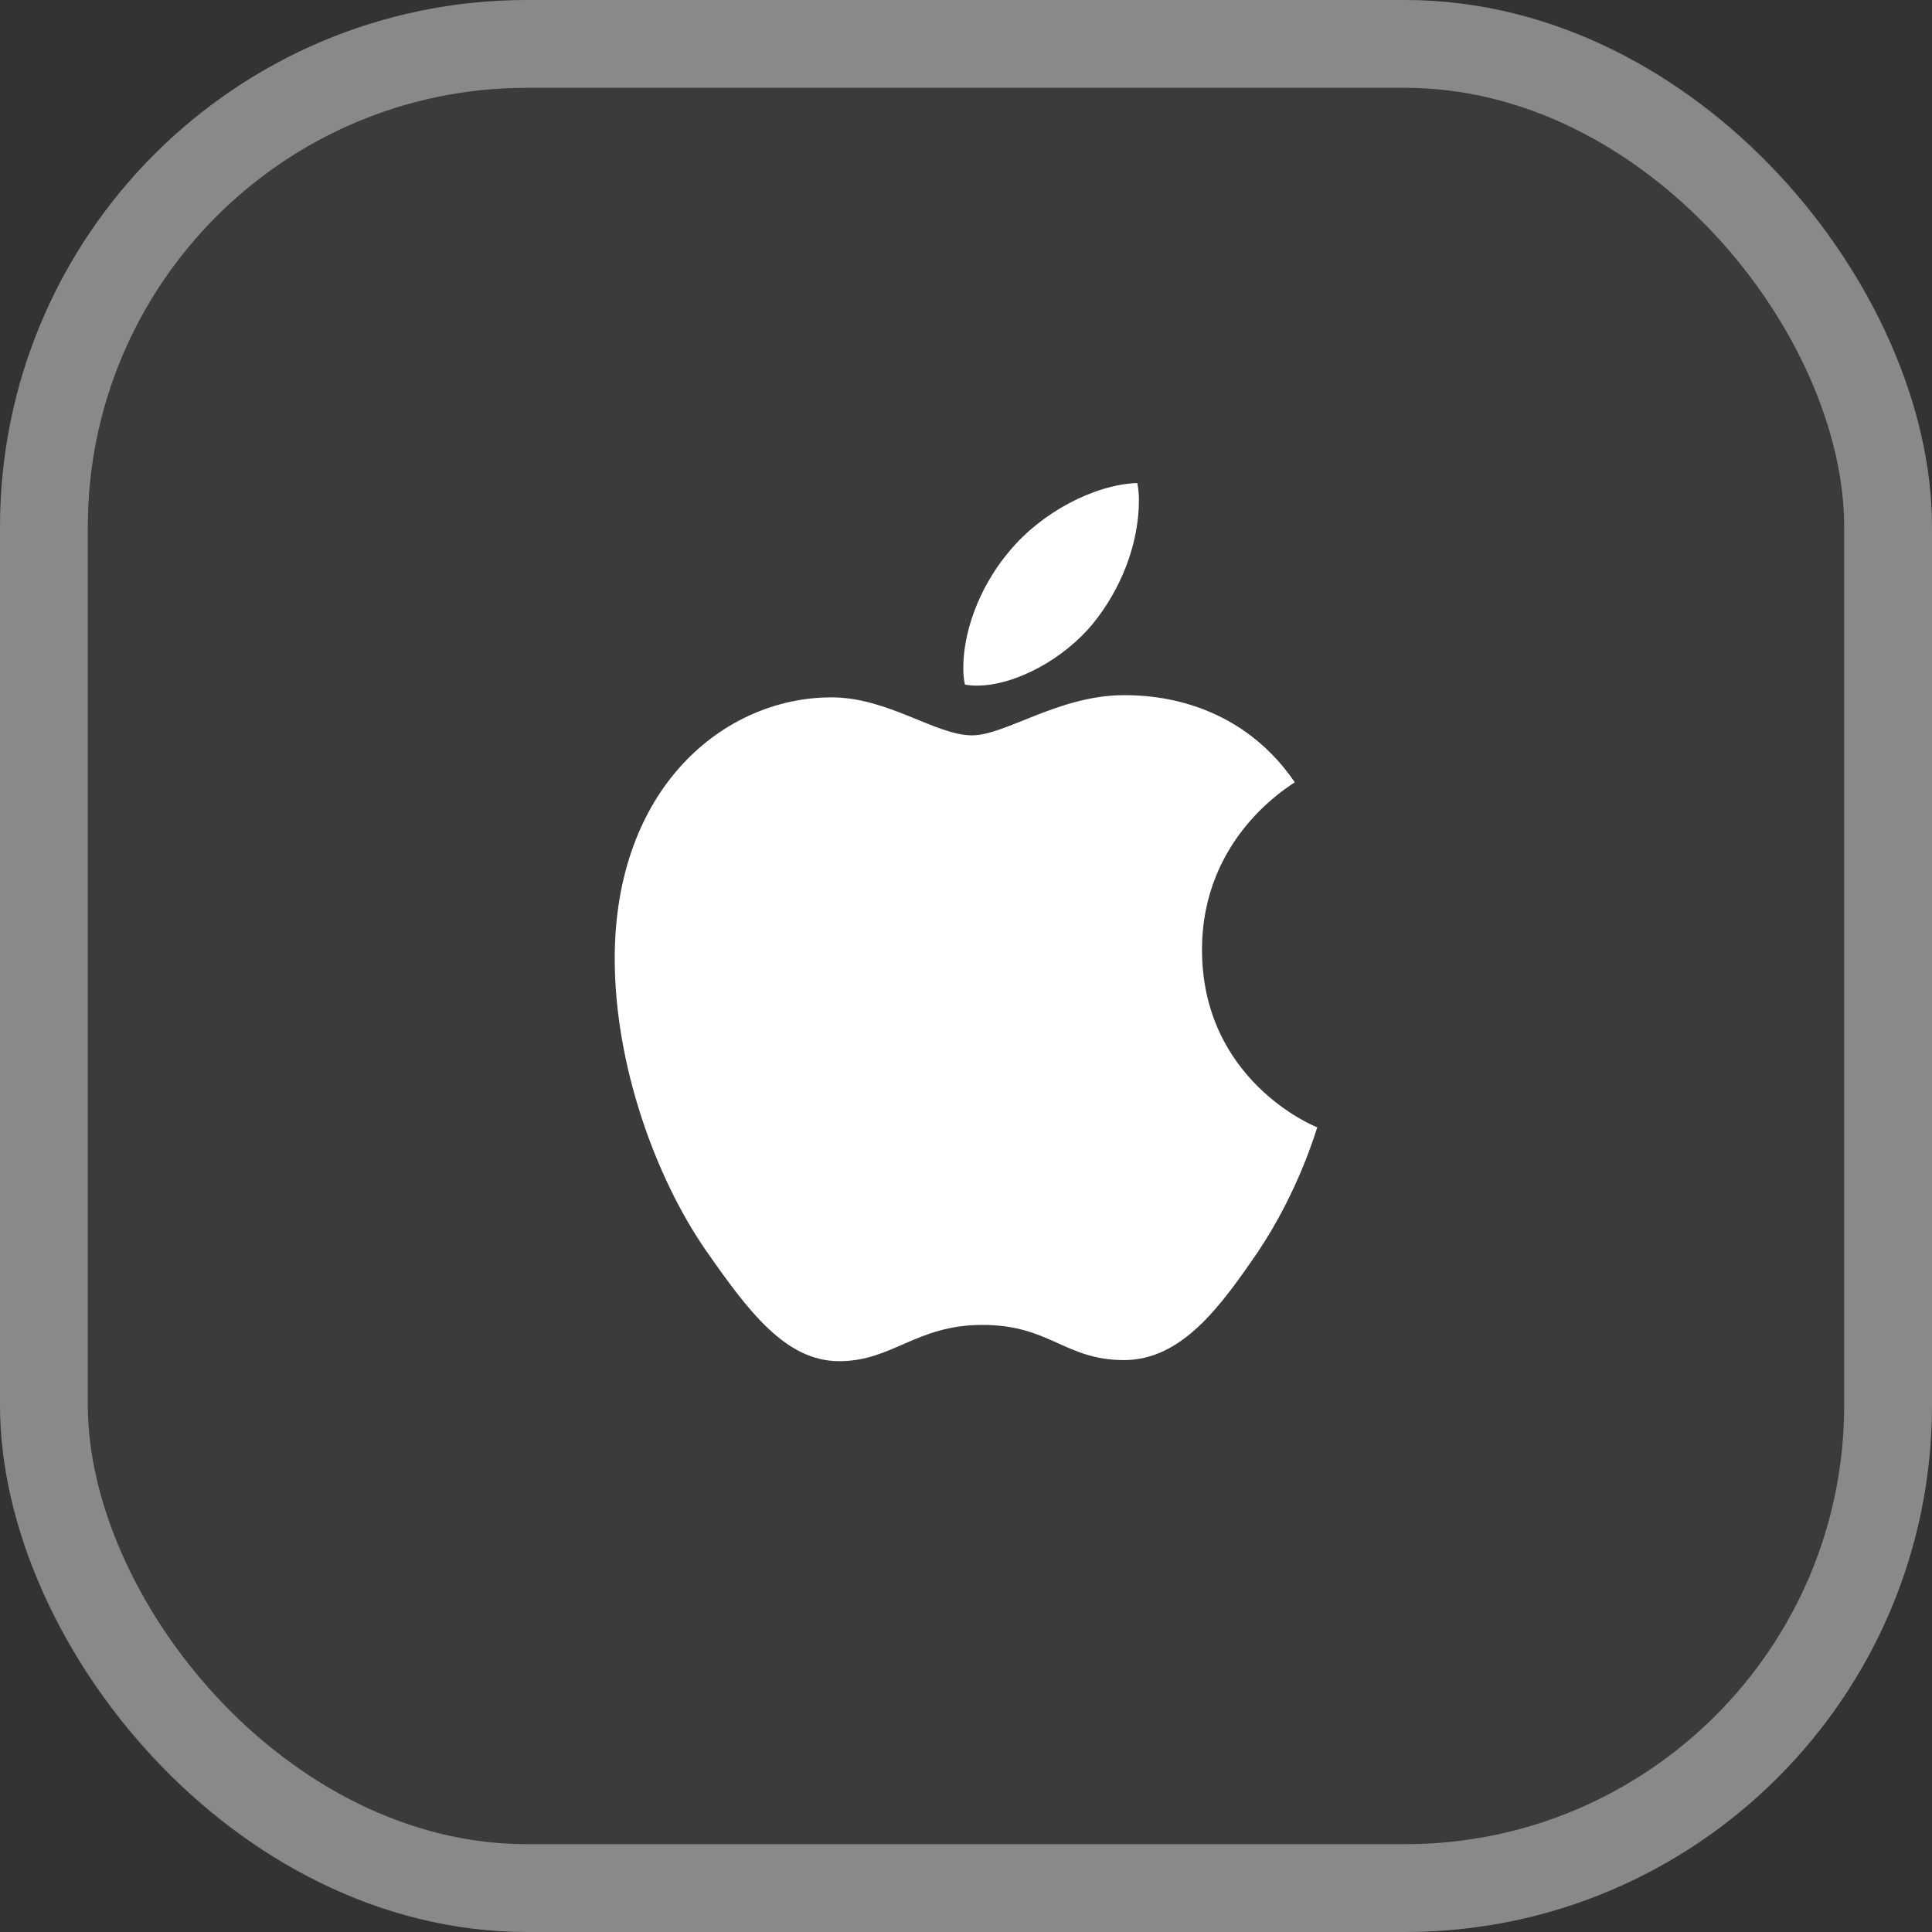
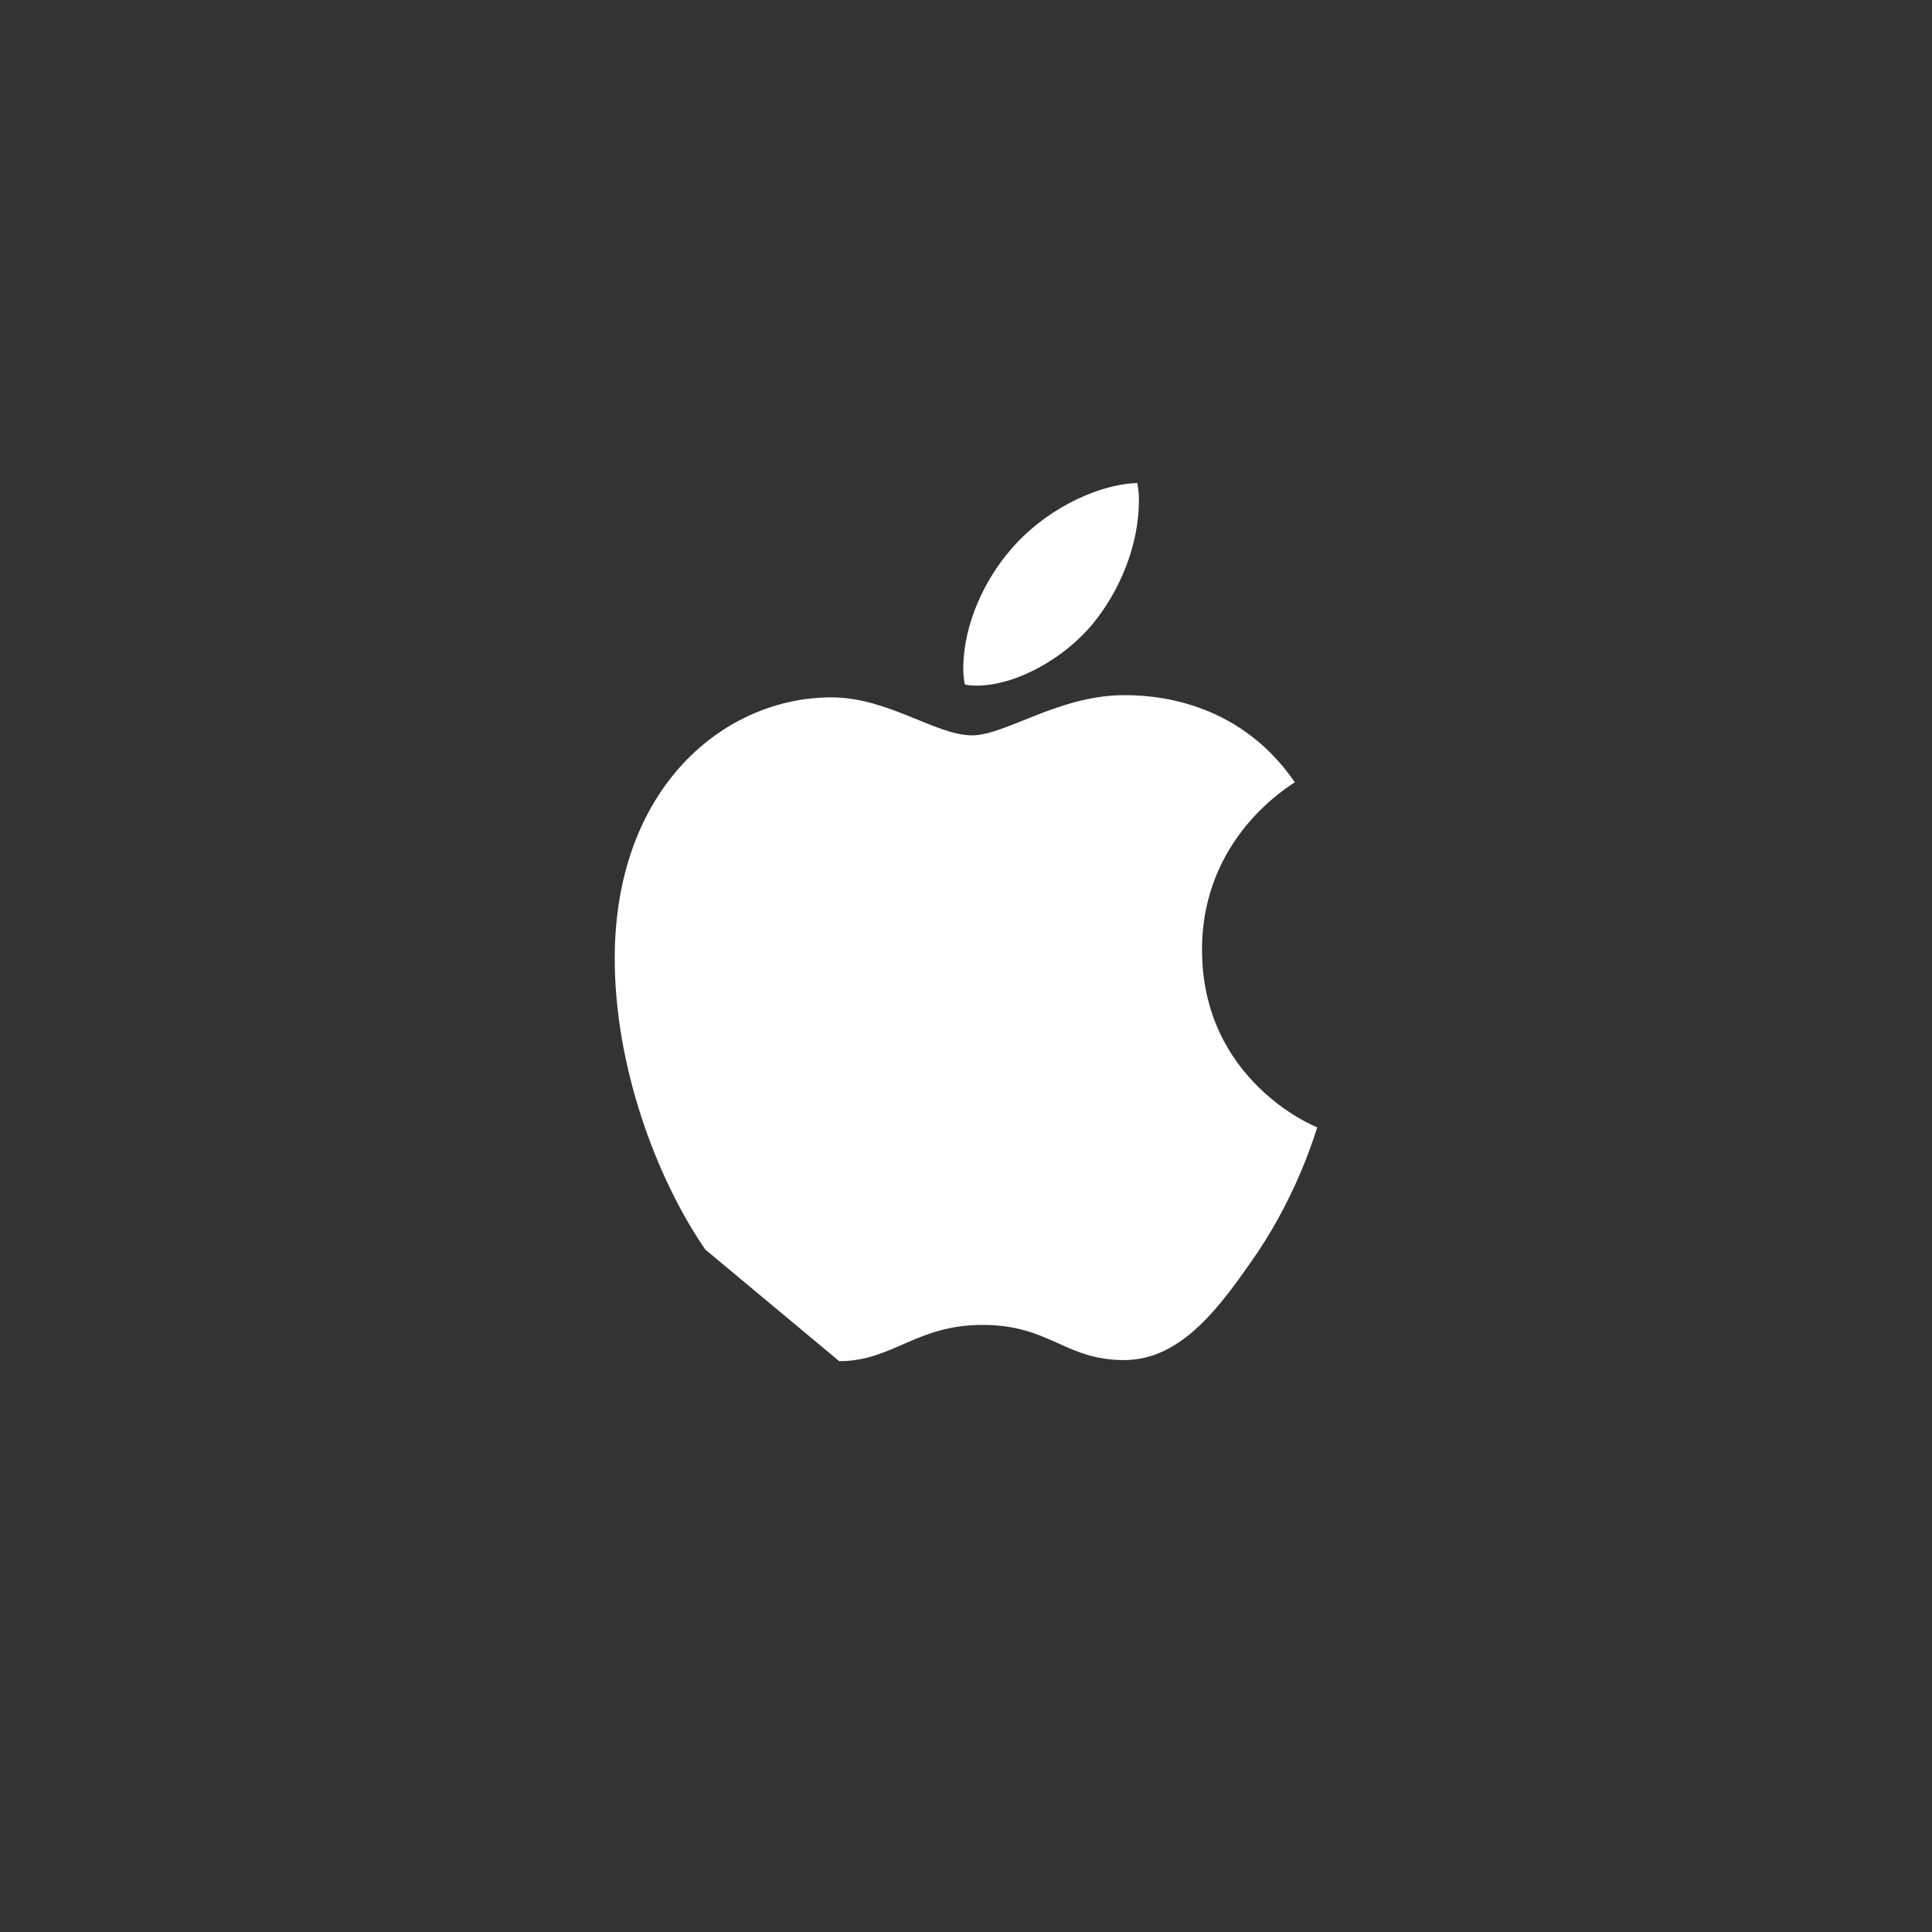
<svg xmlns="http://www.w3.org/2000/svg" width="44" height="44" viewBox="0 0 44 44" fill="none">
  <rect x="0" y="0" width="44" height="44" fill="#333333" stroke="none" />
-   <rect width="44" height="44" rx="12" fill="white" fill-opacity="0.04" />
-   <rect x="1" y="1" width="42" height="42" rx="11" stroke="white" stroke-opacity="0.4" stroke-width="2" />
-   <path d="M22.238 15.615C23.125 15.615 24.238 15.005 24.9 14.191C25.5 13.454 25.938 12.424 25.938 11.394C25.938 11.254 25.925 11.114 25.9 11C24.913 11.038 23.725 11.674 23.012 12.526C22.45 13.174 21.938 14.191 21.938 15.234C21.938 15.386 21.962 15.539 21.975 15.59C22.038 15.603 22.137 15.615 22.238 15.615ZM19.113 31C20.325 31 20.863 30.174 22.375 30.174C23.913 30.174 24.25 30.975 25.6 30.975C26.925 30.975 27.812 29.729 28.65 28.508C29.587 27.109 29.975 25.736 30 25.673C29.913 25.647 27.375 24.592 27.375 21.629C27.375 19.061 29.375 17.904 29.488 17.815C28.163 15.882 26.15 15.832 25.6 15.832C24.113 15.832 22.9 16.747 22.137 16.747C21.312 16.747 20.225 15.882 18.938 15.882C16.488 15.882 14 17.942 14 21.833C14 24.249 14.925 26.804 16.062 28.457C17.038 29.856 17.887 31 19.113 31Z" fill="white" />
+   <path d="M22.238 15.615C23.125 15.615 24.238 15.005 24.9 14.191C25.5 13.454 25.938 12.424 25.938 11.394C25.938 11.254 25.925 11.114 25.9 11C24.913 11.038 23.725 11.674 23.012 12.526C22.45 13.174 21.938 14.191 21.938 15.234C21.938 15.386 21.962 15.539 21.975 15.59C22.038 15.603 22.137 15.615 22.238 15.615ZM19.113 31C20.325 31 20.863 30.174 22.375 30.174C23.913 30.174 24.25 30.975 25.6 30.975C26.925 30.975 27.812 29.729 28.65 28.508C29.587 27.109 29.975 25.736 30 25.673C29.913 25.647 27.375 24.592 27.375 21.629C27.375 19.061 29.375 17.904 29.488 17.815C28.163 15.882 26.15 15.832 25.6 15.832C24.113 15.832 22.9 16.747 22.137 16.747C21.312 16.747 20.225 15.882 18.938 15.882C16.488 15.882 14 17.942 14 21.833C14 24.249 14.925 26.804 16.062 28.457Z" fill="white" />
</svg>